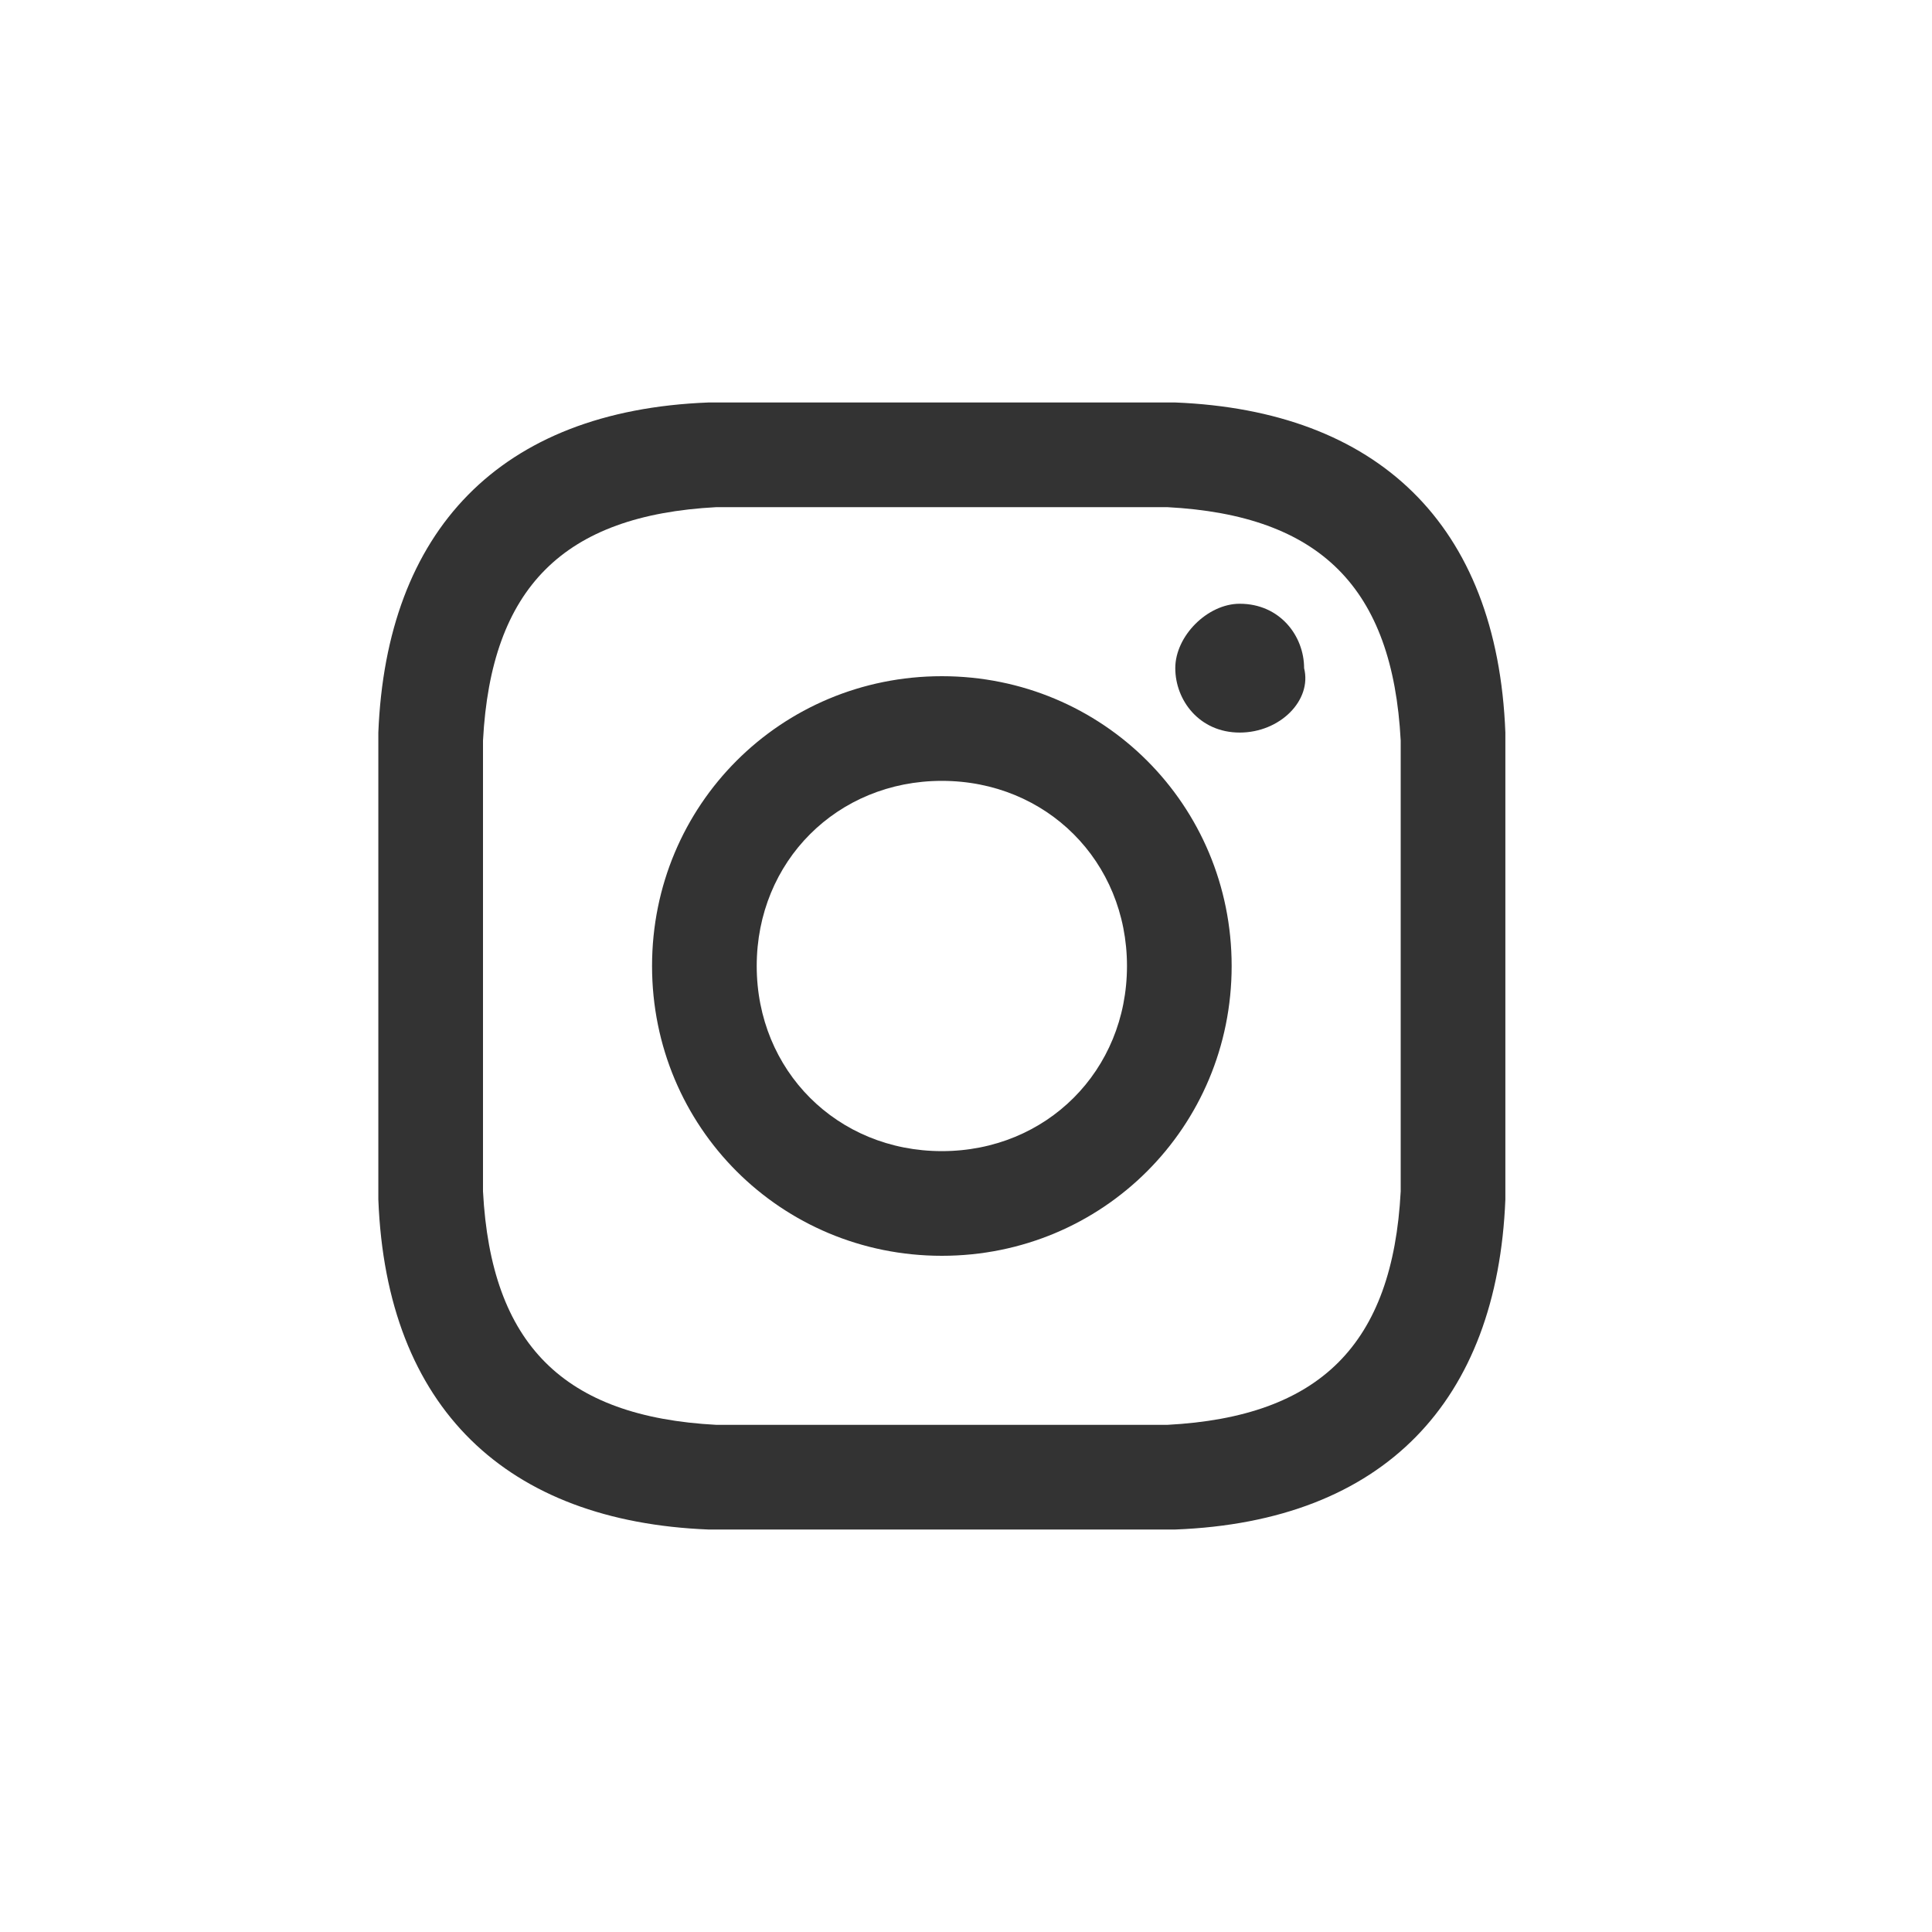
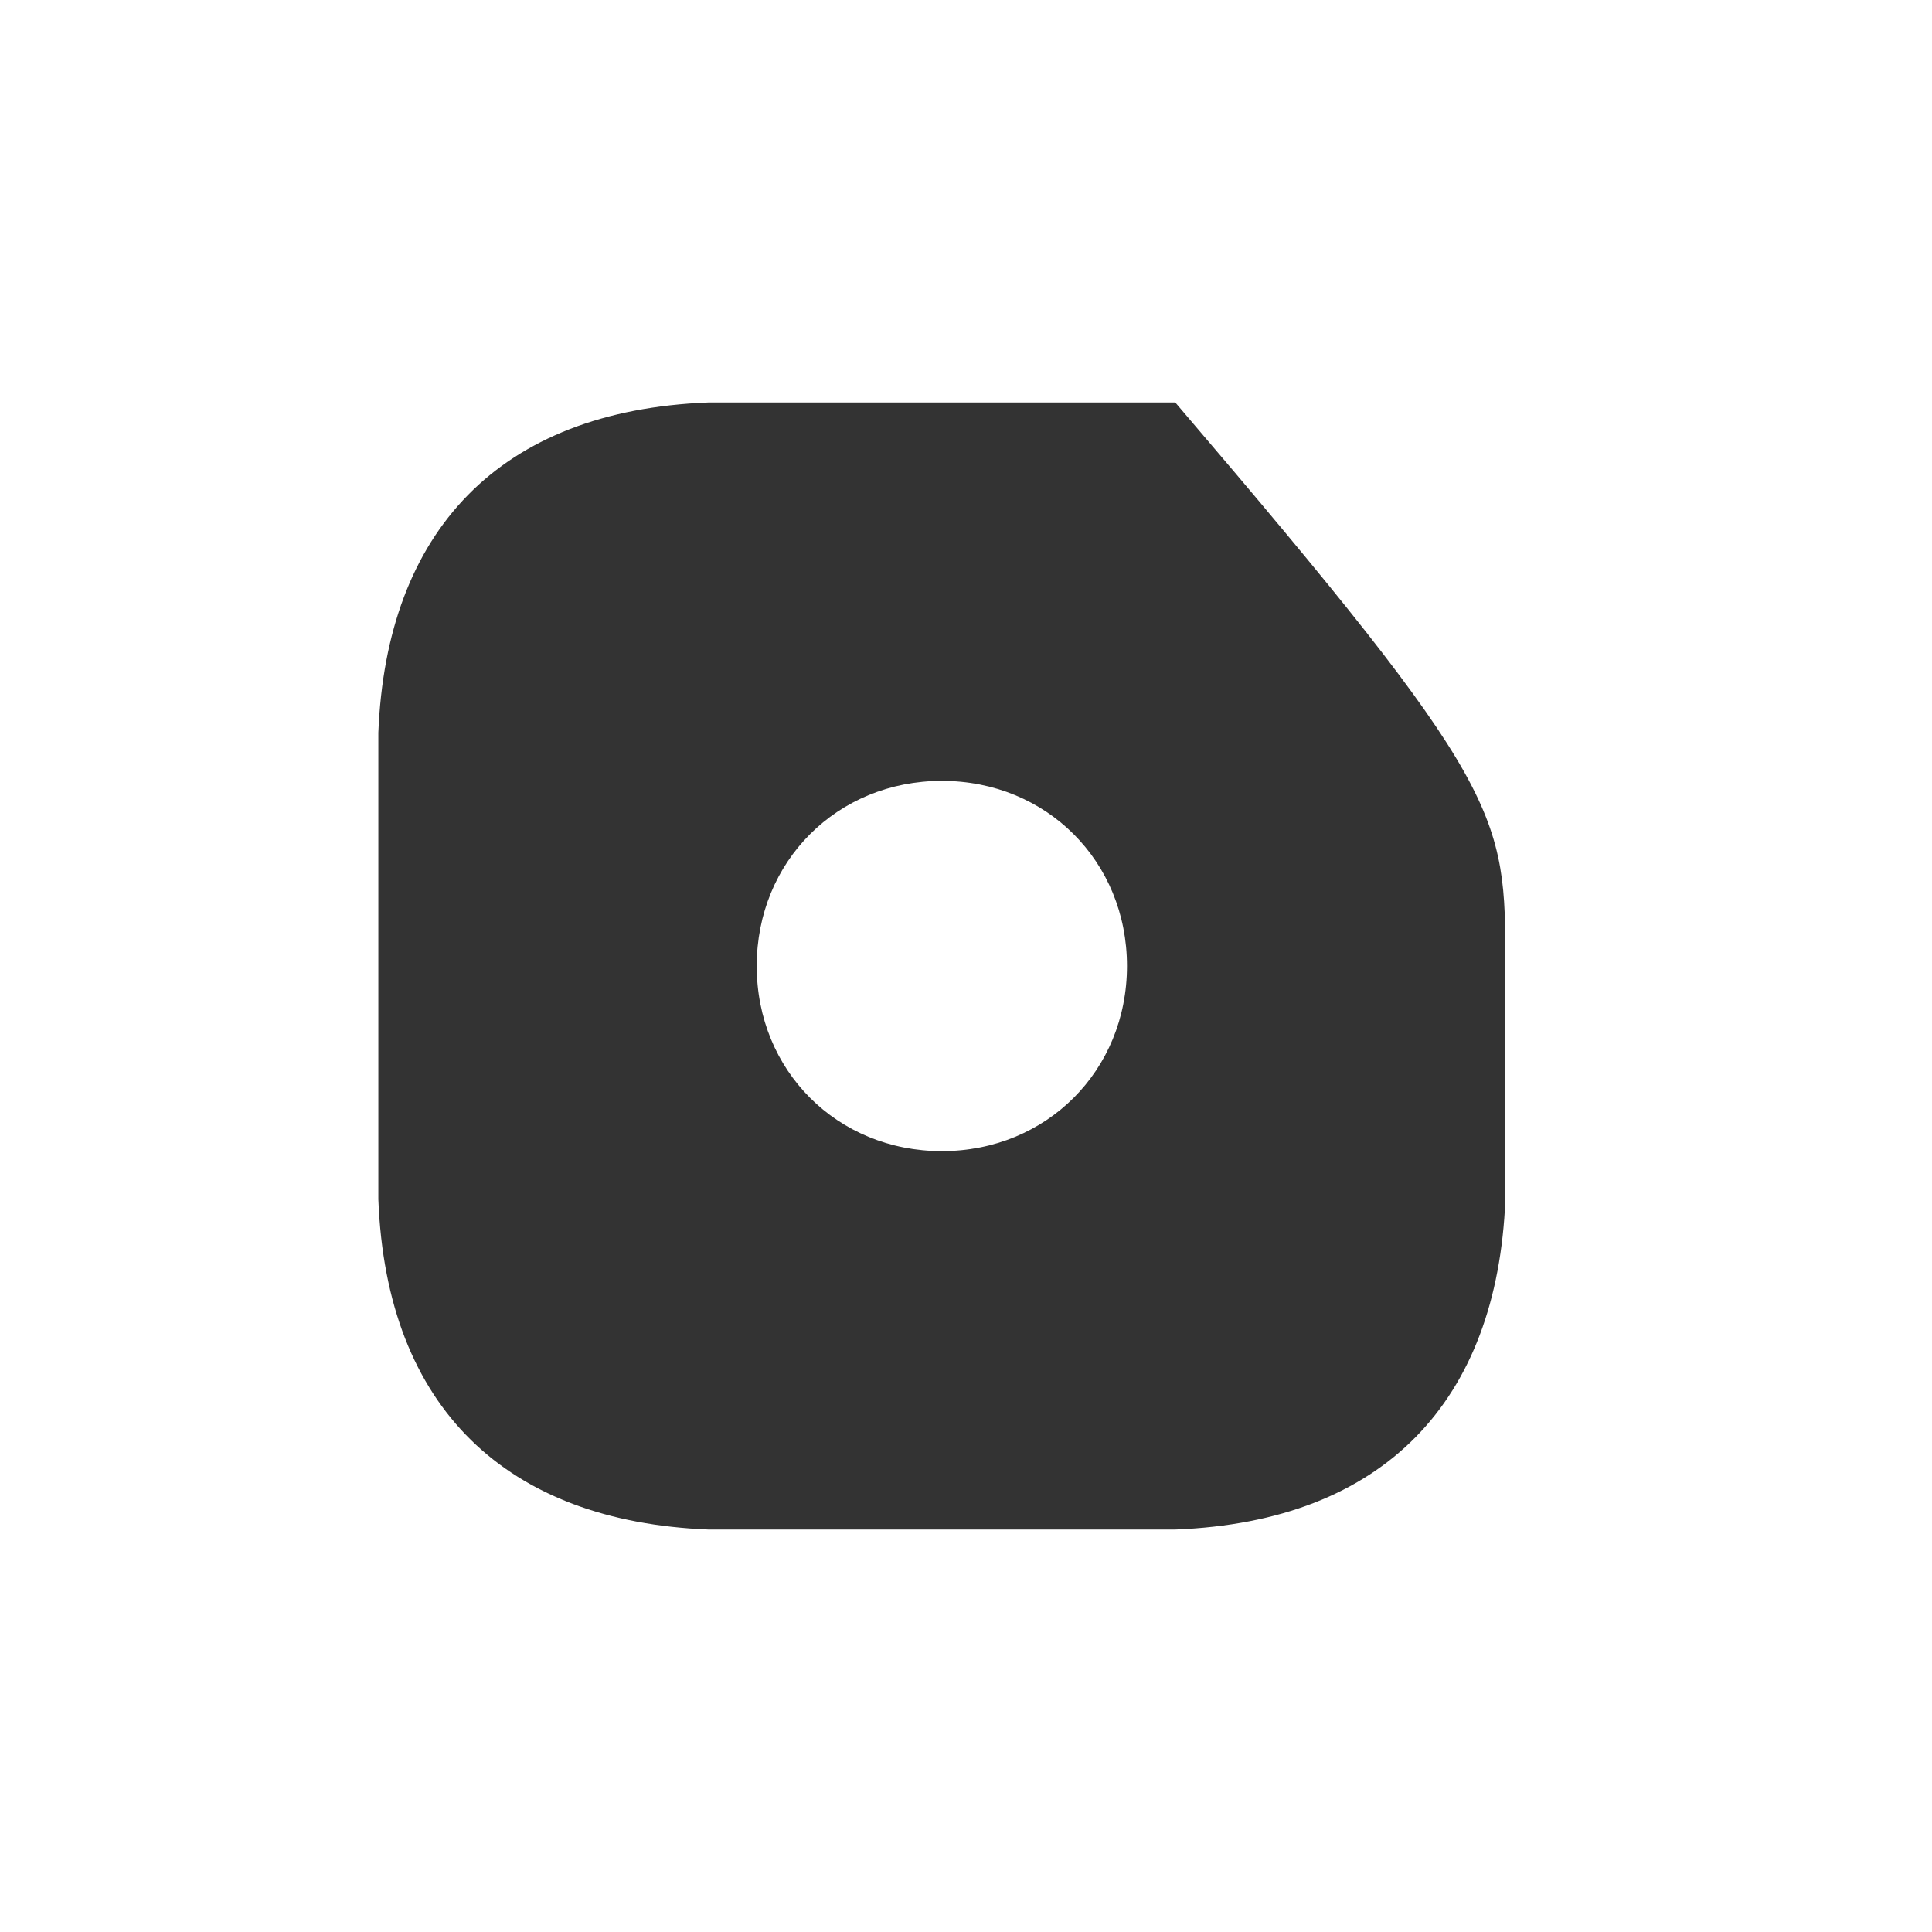
<svg xmlns="http://www.w3.org/2000/svg" width="40" height="40" viewBox="0 0 40 40" fill="none">
  <rect x="0" y="0" width="40" height="40" fill="#333333" stroke="none" />
  <path d="M19.5 16.167C17.333 16.167 15.667 17.833 15.667 20C15.667 22.167 17.333 23.833 19.5 23.833C21.667 23.833 23.333 22.167 23.333 20C23.333 17.833 21.667 16.167 19.5 16.167Z" fill="white" />
-   <path d="M24.167 10.5C23 10.5 22.5 10.5 19.5 10.5C16.5 10.5 16 10.5 14.833 10.5C11.667 10.667 10.167 12.167 10 15.333C10 16.5 10 17 10 20C10 23 10 23.5 10 24.667C10.167 27.833 11.667 29.333 14.833 29.5C16 29.5 16.5 29.5 19.5 29.5C22.667 29.5 23 29.5 24.167 29.5C27.333 29.333 28.833 27.833 29 24.667C29 23.5 29 23 29 20C29 17 29 16.5 29 15.333C28.833 12.167 27.333 10.667 24.167 10.5ZM19.5 26C16.167 26 13.5 23.333 13.5 20C13.5 16.667 16.167 14 19.5 14C22.833 14 25.5 16.667 25.5 20C25.5 23.333 22.833 26 19.5 26ZM25.667 15.167C24.833 15.167 24.333 14.5 24.333 13.833C24.333 13.167 25 12.5 25.667 12.5C26.5 12.5 27 13.167 27 13.833C27.167 14.5 26.5 15.167 25.667 15.167Z" fill="white" />
-   <path d="M0 0V40H40V0H0ZM31.167 20C31.167 23.167 31.167 23.5 31.167 24.833C31 29 28.667 31.5 24.333 31.667C23.167 31.667 22.667 31.667 19.5 31.667C16.333 31.667 16 31.667 14.667 31.667C10.5 31.5 8 29.167 7.833 24.833C7.833 23.667 7.833 23.167 7.833 20C7.833 16.833 7.833 16.5 7.833 15.167C8 11 10.333 8.5 14.667 8.333C15.833 8.333 16.333 8.333 19.5 8.333C22.667 8.333 23 8.333 24.333 8.333C28.5 8.5 31 10.833 31.167 15.167C31.167 16.333 31.167 16.833 31.167 20Z" fill="white" />
+   <path d="M0 0V40H40V0H0ZM31.167 20C31.167 23.167 31.167 23.5 31.167 24.833C31 29 28.667 31.5 24.333 31.667C23.167 31.667 22.667 31.667 19.5 31.667C16.333 31.667 16 31.667 14.667 31.667C10.5 31.5 8 29.167 7.833 24.833C7.833 23.667 7.833 23.167 7.833 20C7.833 16.833 7.833 16.5 7.833 15.167C8 11 10.333 8.5 14.667 8.333C15.833 8.333 16.333 8.333 19.5 8.333C22.667 8.333 23 8.333 24.333 8.333C31.167 16.333 31.167 16.833 31.167 20Z" fill="white" />
</svg>